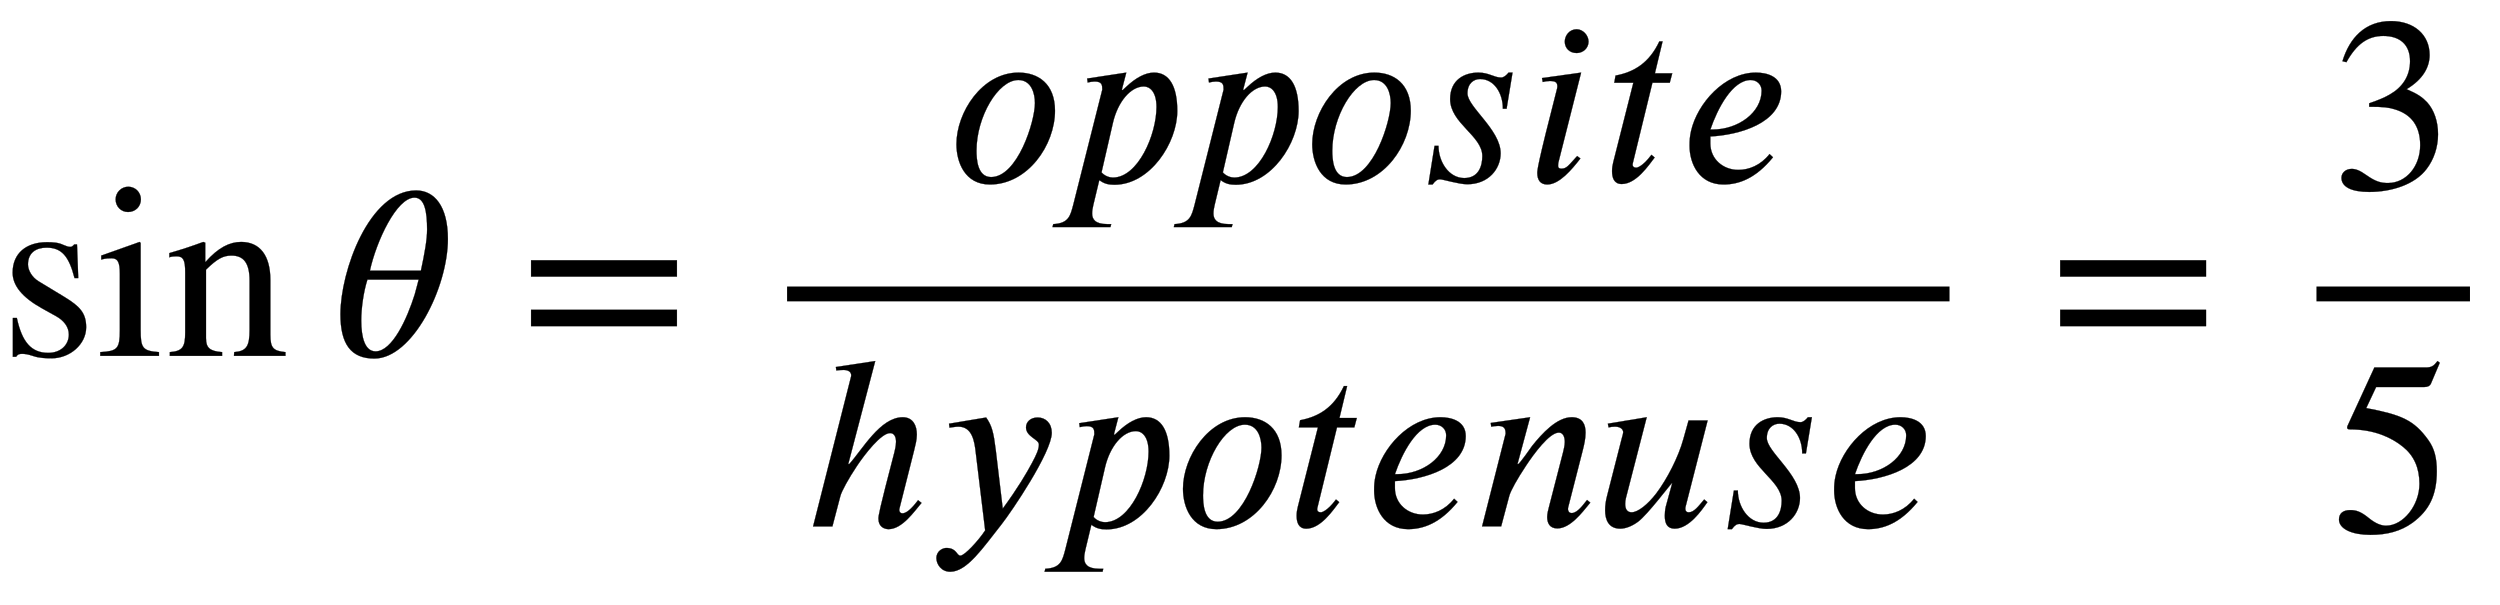
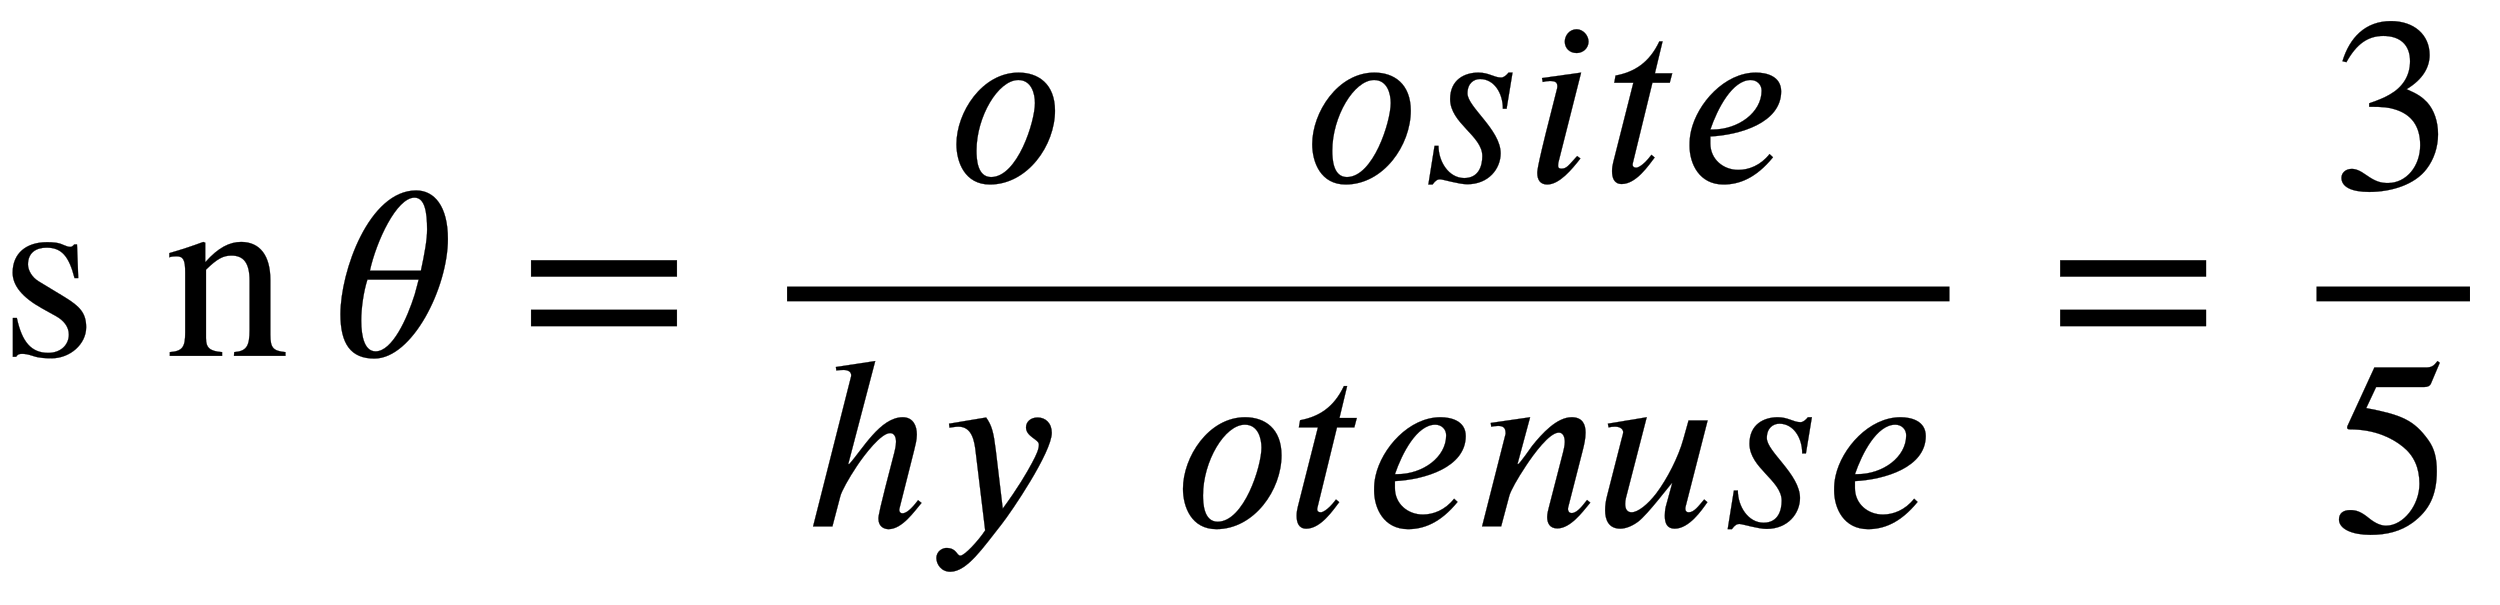
<svg xmlns="http://www.w3.org/2000/svg" xmlns:xlink="http://www.w3.org/1999/xlink" width="23.452ex" height="5.676ex" style="font-size: 16px; vertical-align: -2.338ex;" viewBox="0 -1437.2 10097.3 2443.8" role="img" focusable="false">
  <defs>
    <path stroke-width="1" id="E1-STIXWEBMAIN-73" d="M156 301l104 -63c64 -39 88 -66 88 -123c0 -67 -64 -125 -140 -125c-21 0 -50 1 -73 9c-24 8 -35 9 -46 9c-12 0 -18 -2 -24 -12h-13v157h16c21 -97 58 -141 127 -141c51 0 83 33 83 74c0 31 -20 57 -53 75l-54 30c-83 46 -120 94 -120 145c0 79 56 123 138 123 c24 0 46 -1 67 -11c11 -5 21 -8 28 -8c4 0 8 1 16 10h11l5 -136h-15c-23 90 -53 123 -113 123c-43 0 -75 -21 -75 -68c0 -22 15 -51 43 -68Z" />
-     <path stroke-width="1" id="E1-STIXWEBMAIN-69" d="M180 632c0 -29 -22 -51 -52 -51c-28 0 -50 22 -50 51c0 28 23 51 51 51c29 0 51 -23 51 -51zM253 0h-237v15c69 4 79 13 79 89v227c0 47 -8 63 -33 63c-9 0 -24 0 -42 -5v16l155 55l4 -4v-351c0 -74 8 -85 74 -90v-15Z" />
    <path stroke-width="1" id="E1-STIXWEBMAIN-6E" d="M485 0h-208l1 15c50 4 62 24 62 90v199c0 71 -24 101 -73 101c-33 0 -57 -12 -103 -57v-276c0 -39 14 -53 65 -57v-15h-211v15c51 4 62 20 62 79v243c0 49 -7 65 -35 65c-11 0 -22 -1 -29 -4v17c55 16 88 27 137 45l8 -3v-78h1c52 59 98 81 144 81c76 0 118 -55 118 -154 v-221c0 -54 12 -65 61 -70v-15Z" />
    <path stroke-width="1" id="E1-STIXWEBNORMALI-1D703" d="M474 472c0 -196 -143 -483 -297 -483c-95 0 -137 59 -137 179c0 174 116 500 306 500c73 0 128 -63 128 -196zM159 344h206c15 70 25 125 25 166c0 73 -10 129 -51 129c-72 0 -154 -176 -180 -295zM356 308h-207c-16 -50 -25 -117 -25 -165c0 -69 15 -125 58 -125 c67 0 127 131 158 230c7 23 13 51 16 60Z" />
    <path stroke-width="1" id="E1-STIXWEBMAIN-3D" d="M637 320h-589v66h589v-66zM637 120h-589v66h589v-66Z" />
    <path stroke-width="1" id="E1-STIXWEBNORMALI-1D45C" d="M438 287c0 -139 -110 -298 -263 -298c-101 0 -135 90 -135 163c0 128 103 289 251 289c80 0 147 -46 147 -154zM357 318c0 38 -14 93 -67 93c-82 0 -169 -149 -169 -285c0 -33 3 -107 59 -107c106 0 177 223 177 299Z" />
-     <path stroke-width="1" id="E1-STIXWEBNORMALI-1D45D" d="M253 370l14 13c39 37 78 58 113 58c61 0 94 -54 94 -155c0 -129 -110 -298 -254 -298c-24 0 -42 4 -61 19l-24 -100c-3 -13 -5 -24 -5 -35c0 -22 11 -43 61 -43h16l-3 -12h-234l3 12c62 3 69 33 81 79l117 464c0 19 -1 33 -31 33c-8 0 -20 -2 -28 -4l-2 16l158 24 l-18 -69zM214 238l-46 -200c14 -16 34 -21 46 -21c101 0 176 173 176 285c0 63 -28 83 -51 83c-53 0 -105 -61 -125 -147Z" />
    <path stroke-width="1" id="E1-STIXWEBNORMALI-1D460" d="M390 441l-24 -146h-15c0 64 -36 120 -92 120c-25 0 -51 -17 -51 -58c0 -55 134 -147 134 -242c0 -62 -48 -125 -135 -125c-34 0 -98 20 -110 20c-9 0 -18 -4 -30 -21h-17l25 156h16c0 -63 41 -130 104 -130c59 0 73 50 73 89c0 82 -130 132 -130 230c0 79 59 107 114 107 c43 0 63 -20 92 -20c11 0 22 10 30 20h16Z" />
    <path stroke-width="1" id="E1-STIXWEBNORMALI-1D456" d="M257 566c0 -26 -22 -46 -48 -46c-29 0 -48 20 -48 46c0 25 19 50 48 50c26 0 48 -25 48 -50zM227 441l-92 -364c-1 -6 -1 -10 -1 -14c0 -7 6 -10 13 -10c22 0 28 12 64 51l13 -10c-35 -45 -85 -105 -134 -105c-28 0 -40 19 -40 46c0 12 0 31 79 338c1 2 2 9 2 12 c0 17 -8 22 -31 22c-9 0 -21 -2 -28 -4l-3 16Z" />
    <path stroke-width="1" id="E1-STIXWEBNORMALI-1D461" d="M283 438l-10 -38h-70l-78 -320c-1 -3 -2 -8 -2 -11c0 -6 3 -12 16 -12c0 0 23 2 60 52l13 -11c-24 -31 -74 -107 -133 -107c-31 0 -39 25 -39 52c0 13 2 26 5 37l81 320h-77l5 29c75 14 136 51 177 138h13l-31 -129h70Z" />
    <path stroke-width="1" id="E1-STIXWEBNORMALI-1D452" d="M363 112l14 -13c-70 -86 -138 -110 -200 -110c-98 0 -137 84 -137 156c0 23 1 37 6 60c25 111 135 236 262 236c42 0 102 -14 102 -76c0 -127 -167 -176 -286 -182v-28c0 -64 52 -107 113 -107c42 0 90 18 126 64zM124 211h9c104 0 198 69 198 157c0 25 -19 43 -44 43 c-74 0 -134 -115 -163 -200Z" />
    <path stroke-width="1" id="E1-STIXWEBNORMALI-210E" d="M469 106l14 -11c-29 -34 -78 -106 -133 -106c-18 0 -41 10 -41 42c0 12 1 26 64 267c2 7 7 29 7 44c0 19 -7 35 -24 35c-36 0 -102 -85 -134 -133c-34 -51 -62 -102 -67 -122l-32 -122h-78l152 600c1 4 2 7 2 10c0 13 -10 22 -31 22c-10 0 -21 -1 -29 -2l-2 14l159 24 l-109 -416h4c53 58 125 189 216 189c42 0 57 -34 57 -70c0 -22 -6 -43 -11 -64l-58 -230c-1 -5 -2 -7 -2 -10c0 -6 3 -14 13 -14c22 0 49 35 63 53Z" />
    <path stroke-width="1" id="E1-STIXWEBNORMALI-1D466" d="M270 307l28 -235c61 83 96 143 118 184c20 37 28 57 28 75c0 21 -52 31 -52 69c0 22 18 40 47 40c32 0 57 -23 57 -62c0 -78 -162 -318 -204 -371c-73 -92 -138 -190 -206 -190c-37 0 -56 31 -56 55c0 30 27 41 40 41c43 0 41 -31 57 -31c17 0 74 62 100 102l-38 314 c-5 45 -14 105 -70 105c-11 0 -27 -3 -36 -4l-2 16l150 25c23 -33 30 -59 39 -133Z" />
    <path stroke-width="1" id="E1-STIXWEBNORMALI-1D45B" d="M467 96l-5 -6c-28 -34 -76 -98 -128 -98c-32 0 -41 23 -41 46c0 13 4 29 7 40l57 221c2 8 7 28 7 42c0 19 -6 38 -24 38c-38 0 -101 -86 -132 -133c-36 -54 -62 -101 -68 -122l-33 -124h-77l95 374c0 18 -3 32 -30 32c-10 0 -21 -2 -28 -3l-2 15l159 23l-51 -189h3 c5 0 54 70 56 73c40 50 100 116 160 116c44 0 56 -29 56 -62c0 -25 -6 -50 -11 -70l-59 -231c-1 -2 -1 -5 -1 -10c1 -6 4 -14 15 -14c24 0 48 36 62 53Z" />
    <path stroke-width="1" id="E1-STIXWEBNORMALI-1D462" d="M444 428l-89 -348c-1 -4 -1 -6 -1 -9c0 -8 4 -14 14 -14c21 0 40 26 57 46l5 6l13 -11c-23 -33 -74 -107 -132 -107c-29 0 -40 19 -40 52c0 9 1 25 4 37l26 95h-1c-7 -5 -97 -126 -137 -156c-23 -17 -49 -28 -72 -28c-47 0 -61 36 -61 74c0 21 3 40 8 59l59 231 c4 15 6 21 6 25c0 12 -11 23 -33 23c-7 0 -19 -1 -26 -3l-3 15l157 26l-84 -326c-2 -9 -3 -16 -3 -24c0 -21 8 -34 26 -34c25 0 65 31 100 77c43 57 89 146 109 219l21 75h77Z" />
    <path stroke-width="1" id="E1-STIXWEBMAIN-33" d="M61 510l-16 4c29 95 92 162 196 162c93 0 156 -55 156 -137c0 -48 -26 -98 -93 -138c44 -19 62 -31 83 -53c28 -31 44 -77 44 -129c0 -53 -17 -102 -46 -140c-48 -64 -143 -93 -232 -93c-73 0 -112 21 -112 57c0 21 18 36 41 36c17 0 33 -6 61 -26c37 -26 58 -31 86 -31 c74 0 130 68 130 153c0 76 -35 125 -104 145c-22 7 -45 10 -102 10v14c38 13 64 24 84 36c49 28 81 73 81 134c0 68 -42 102 -108 102c-62 0 -108 -32 -149 -106Z" />
    <path stroke-width="1" id="E1-STIXWEBMAIN-35" d="M438 681l-36 -85c-3 -7 -11 -13 -27 -13h-194l-40 -85c143 -27 193 -49 250 -128c26 -36 35 -74 35 -127c0 -96 -30 -158 -98 -208c-47 -34 -102 -49 -170 -49c-75 0 -127 24 -127 62c0 25 17 38 45 38c23 0 42 -5 74 -31c28 -23 51 -32 71 -32c70 0 135 83 135 169 c0 64 -22 114 -67 150c-47 38 -117 70 -213 70c-9 0 -12 2 -12 8c0 2 1 5 1 5l109 237h207c23 0 32 5 48 26Z" />
  </defs>
  <g stroke="currentColor" fill="currentColor" stroke-width="0" transform="matrix(1 0 0 -1 0 0)">
    <use xlink:href="#E1-STIXWEBMAIN-73" />
    <use xlink:href="#E1-STIXWEBMAIN-69" x="389" y="0" />
    <use xlink:href="#E1-STIXWEBMAIN-6E" x="668" y="0" />
    <use xlink:href="#E1-STIXWEBNORMALI-1D703" x="1335" y="0" />
    <use xlink:href="#E1-STIXWEBMAIN-3D" x="2097" y="0" />
    <g transform="translate(2782,0)">
      <g transform="translate(397,0)">
        <rect stroke="none" width="4695" height="60" x="0" y="220" />
        <g transform="translate(644,703)">
          <use xlink:href="#E1-STIXWEBNORMALI-1D45C" x="0" y="0" />
          <use xlink:href="#E1-STIXWEBNORMALI-1D45D" x="458" y="0" />
          <use xlink:href="#E1-STIXWEBNORMALI-1D45D" x="948" y="0" />
          <use xlink:href="#E1-STIXWEBNORMALI-1D45C" x="1437" y="0" />
          <use xlink:href="#E1-STIXWEBNORMALI-1D460" x="1896" y="0" />
          <use xlink:href="#E1-STIXWEBNORMALI-1D456" x="2336" y="0" />
          <use xlink:href="#E1-STIXWEBNORMALI-1D461" x="2648" y="0" />
          <use xlink:href="#E1-STIXWEBNORMALI-1D452" x="2961" y="0" />
        </g>
        <g transform="translate(60,-689)">
          <use xlink:href="#E1-STIXWEBNORMALI-210E" x="0" y="0" />
          <use xlink:href="#E1-STIXWEBNORMALI-1D466" x="513" y="0" />
          <use xlink:href="#E1-STIXWEBNORMALI-1D45D" x="1010" y="0" />
          <use xlink:href="#E1-STIXWEBNORMALI-1D45C" x="1499" y="0" />
          <use xlink:href="#E1-STIXWEBNORMALI-1D461" x="1958" y="0" />
          <use xlink:href="#E1-STIXWEBNORMALI-1D452" x="2271" y="0" />
          <use xlink:href="#E1-STIXWEBNORMALI-1D45B" x="2717" y="0" />
          <use xlink:href="#E1-STIXWEBNORMALI-1D462" x="3214" y="0" />
          <use xlink:href="#E1-STIXWEBNORMALI-1D460" x="3689" y="0" />
          <use xlink:href="#E1-STIXWEBNORMALI-1D452" x="4129" y="0" />
        </g>
      </g>
    </g>
    <use xlink:href="#E1-STIXWEBMAIN-3D" x="8273" y="0" />
    <g transform="translate(8959,0)">
      <g transform="translate(397,0)">
        <rect stroke="none" width="620" height="60" x="0" y="220" />
        <use xlink:href="#E1-STIXWEBMAIN-33" x="60" y="676" />
        <use xlink:href="#E1-STIXWEBMAIN-35" x="60" y="-709" />
      </g>
    </g>
  </g>
</svg>